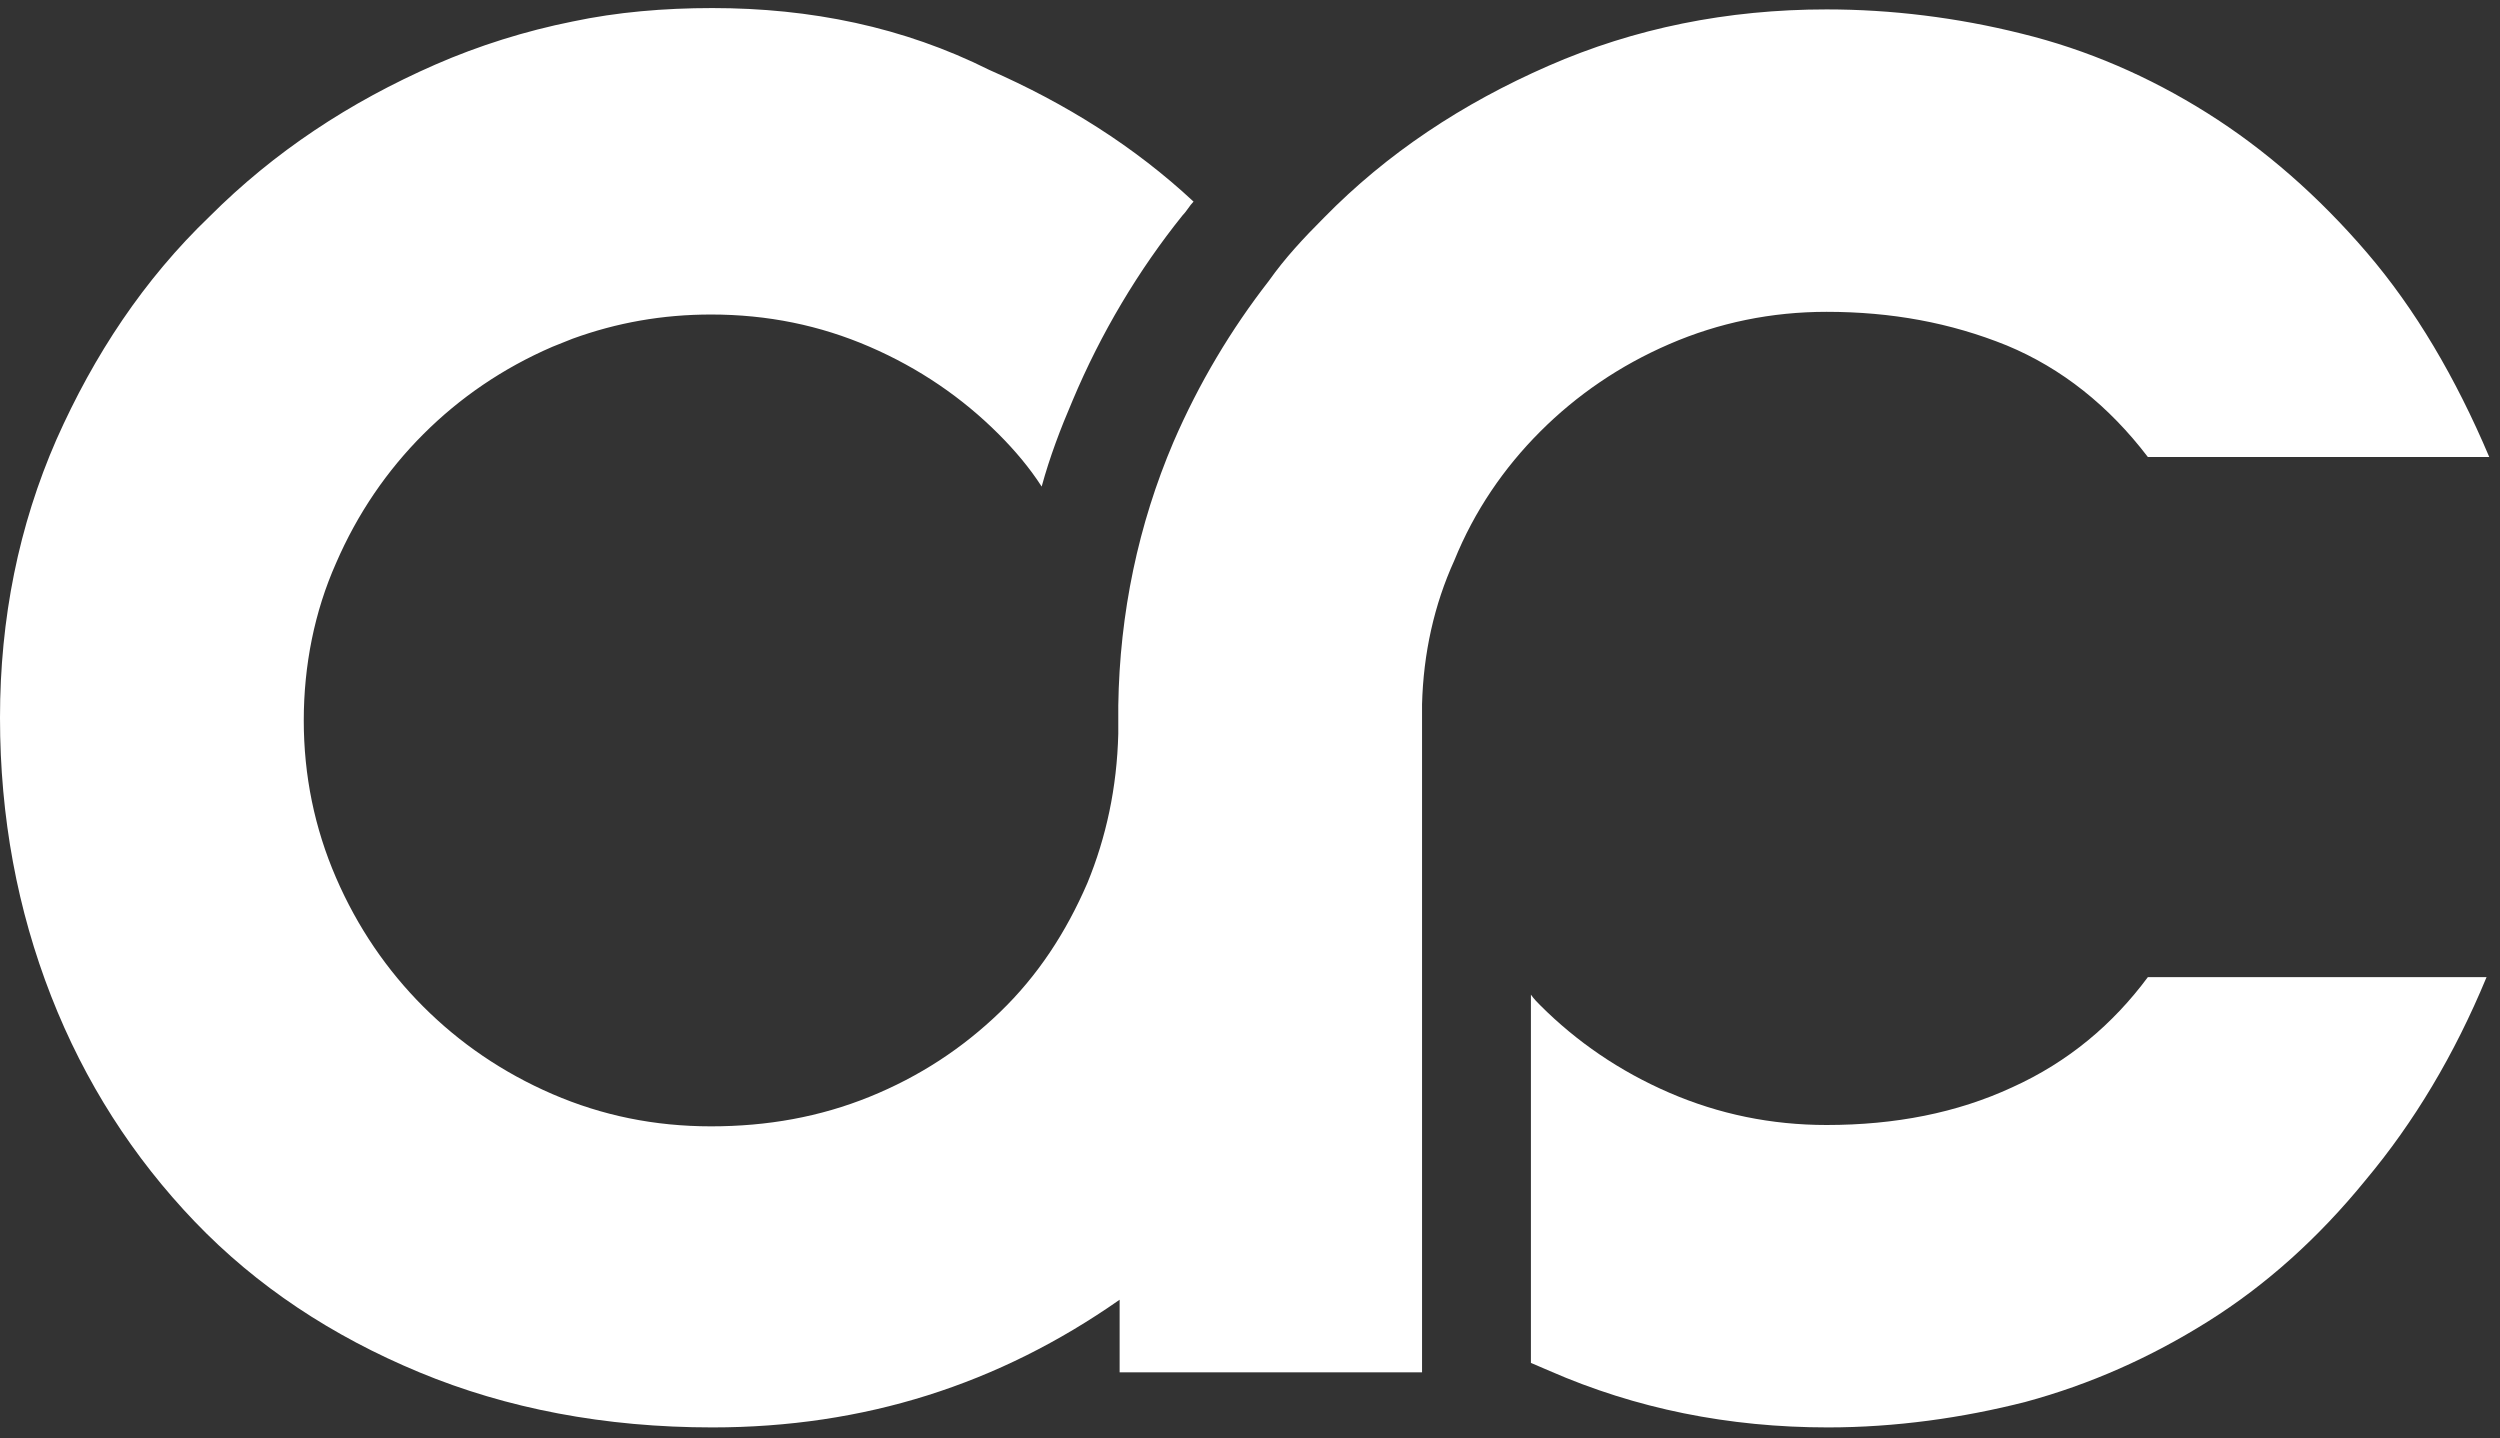
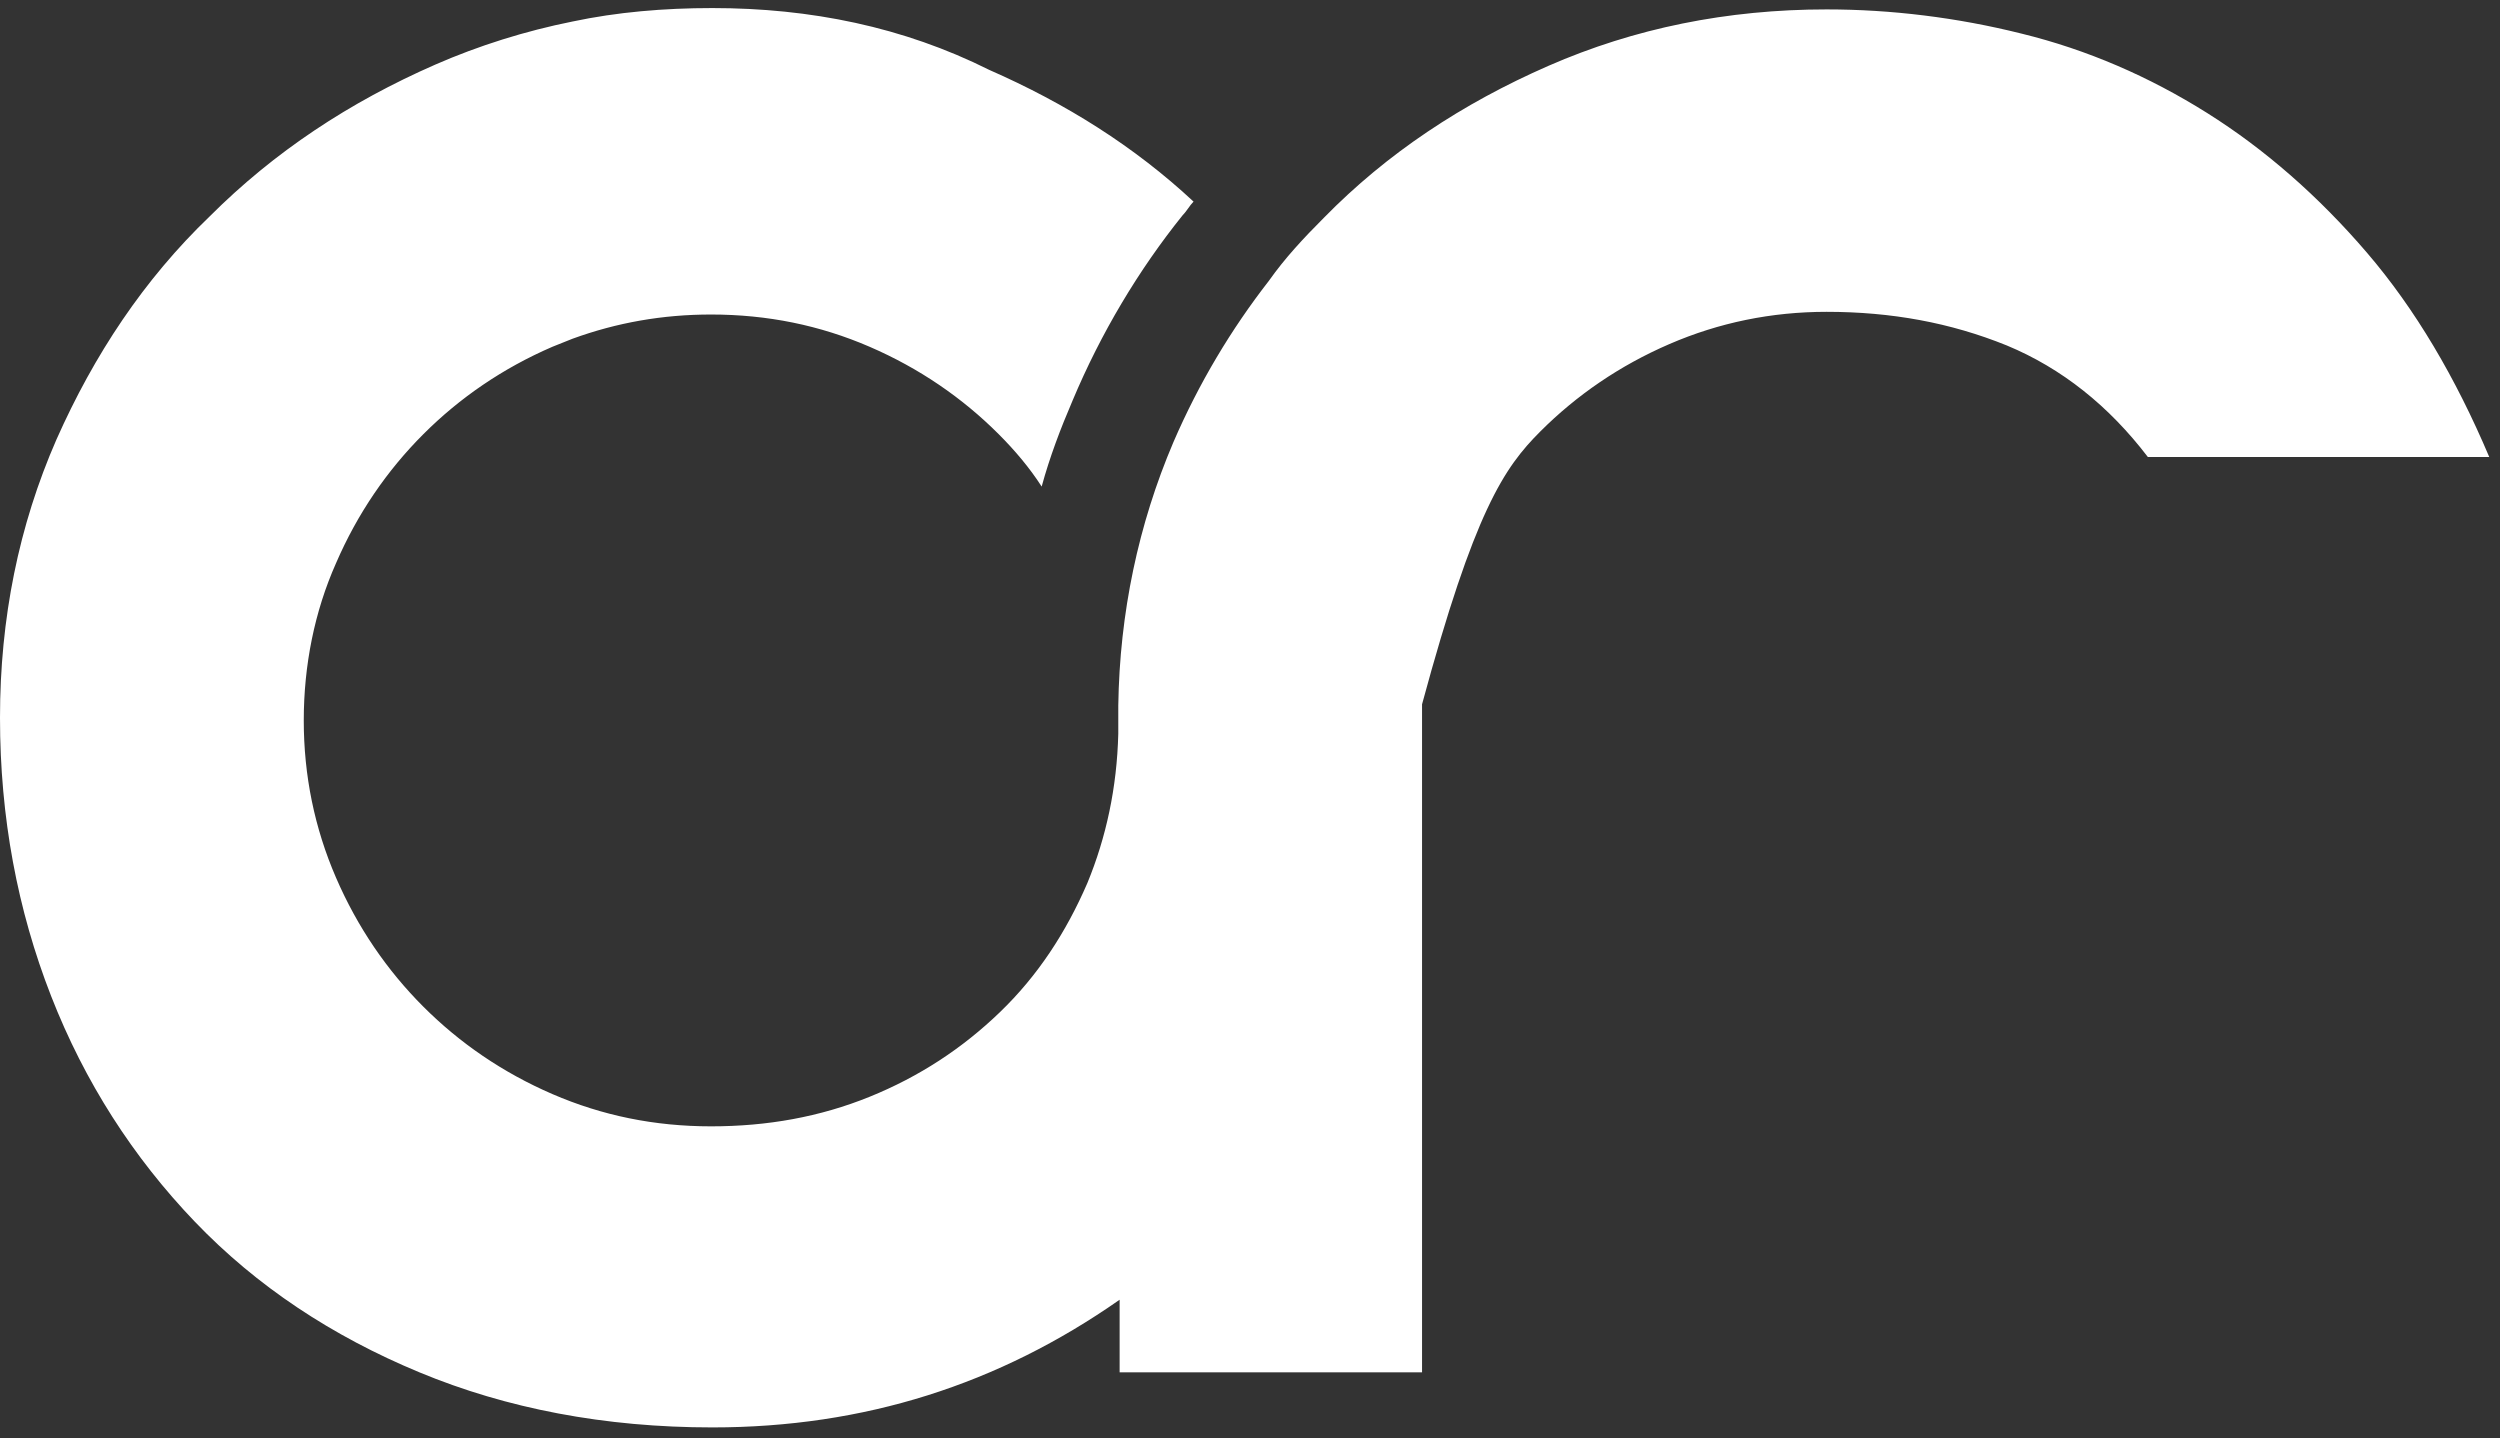
<svg xmlns="http://www.w3.org/2000/svg" width="186px" height="107px" viewBox="0 0 186 107" version="1.1">
  <rect x="0" y="0" width="186" height="107" fill="#333333" stroke="none" />
  <title>ac_vignet_white</title>
  <desc>Created with Sketch.</desc>
  <defs />
  <g id="Vignet" stroke="none" stroke-width="1" fill="none" fill-rule="evenodd">
    <g id="ac_vignet_white" fill="#FFFFFF">
-       <path d="M114.6,32.1 C117.3,29.4 120.5,27.2 124.2,25.6 C127.9,24 131.8,23.2 135.9,23.2 C140.7,23.2 145.1,24 149.3,25.7 C153.4,27.4 156.9,30.2 159.8,34 L185.2,34 C182.7,28.1 179.7,23 176.1,18.8 C172.5,14.6 168.5,11.1 164.2,8.4 C159.9,5.7 155.3,3.7 150.4,2.5 C145.6,1.3 140.7,0.7 135.9,0.7 C128.5,0.7 121.6,2.1 115.2,4.9 C108.8,7.7 103.2,11.4 98.5,16.2 C97,17.7 95.6,19.2 94.4,20.9 C91.6,24.5 89.2,28.5 87.3,32.9 C84.7,39 83.3,45.6 83.2,52.5 L83.2,53.5 L83.2,54.6 C83.1,58.6 82.3,62.3 80.9,65.7 C79.3,69.4 77.2,72.6 74.4,75.3 C71.6,78 68.4,80.1 64.7,81.6 C61,83.1 57.1,83.8 52.9,83.8 C48.7,83.8 44.8,83 41.1,81.4 C37.4,79.8 34.2,77.6 31.5,74.9 C28.8,72.2 26.6,69 25,65.3 C23.4,61.6 22.6,57.7 22.6,53.6 L22.6,53.6 C22.6,49.5 23.4,45.5 25,41.9 C26.6,38.2 28.8,35 31.5,32.3 C34.2,29.6 37.4,27.4 41.1,25.8 C41.6,25.6 42.1,25.4 42.6,25.2 C45.9,24 49.3,23.4 52.9,23.4 C57.1,23.4 61,24.2 64.7,25.8 C68.4,27.4 71.6,29.6 74.3,32.3 C75.5,33.5 76.6,34.8 77.5,36.2 C78.1,34 78.9,31.9 79.8,29.8 C81.9,24.8 84.7,20.1 88,16 C88.3,15.7 88.5,15.3 88.8,15 C84.4,10.9 79.3,7.7 73.6,5.2 C67.2,2 60.3,0.6 53,0.6 C49.4,0.6 45.9,0.9 42.6,1.6 C39.1,2.3 35.6,3.4 32.4,4.8 C26,7.6 20.4,11.3 15.6,16.1 C10.7,20.8 7,26.4 4.2,32.7 C1.4,39.1 0,46 0,53.4 L0,53.4 C0,60.8 1.3,67.7 3.8,74.1 C6.3,80.5 9.9,86.1 14.5,90.9 C19.1,95.7 24.7,99.4 31.2,102.1 C37.7,104.8 45,106.2 53,106.2 C64.3,106.2 74.3,103 83.3,96.7 L83.3,102.1 L105.8,102.1 L105.8,96.7 L105.8,55.1 L105.8,53.4 L105.8,52.4 C105.9,48.6 106.7,45 108.2,41.7 C109.7,38 111.9,34.8 114.6,32.1 L114.6,32.1 Z" id="Shape" />
-       <path d="M149.7,80.9 C145.6,82.8 141,83.7 135.9,83.7 C131.8,83.7 127.9,82.9 124.2,81.3 C120.5,79.7 117.3,77.5 114.6,74.8 C114.4,74.6 114.1,74.3 113.9,74 L113.9,101.4 C114.4,101.6 114.8,101.8 115.3,102 C121.7,104.8 128.6,106.2 136,106.2 C141,106.2 146,105.5 150.7,104.3 C155.5,103 160,101 164.3,98.3 C168.6,95.6 172.5,92.1 176,87.8 C179.6,83.5 182.6,78.5 185,72.7 L159.8,72.7 C157.2,76.2 153.9,79 149.7,80.9 L149.7,80.9 Z" id="Shape" />
+       <path d="M114.6,32.1 C117.3,29.4 120.5,27.2 124.2,25.6 C127.9,24 131.8,23.2 135.9,23.2 C140.7,23.2 145.1,24 149.3,25.7 C153.4,27.4 156.9,30.2 159.8,34 L185.2,34 C182.7,28.1 179.7,23 176.1,18.8 C172.5,14.6 168.5,11.1 164.2,8.4 C159.9,5.7 155.3,3.7 150.4,2.5 C145.6,1.3 140.7,0.7 135.9,0.7 C128.5,0.7 121.6,2.1 115.2,4.9 C108.8,7.7 103.2,11.4 98.5,16.2 C97,17.7 95.6,19.2 94.4,20.9 C91.6,24.5 89.2,28.5 87.3,32.9 C84.7,39 83.3,45.6 83.2,52.5 L83.2,53.5 L83.2,54.6 C83.1,58.6 82.3,62.3 80.9,65.7 C79.3,69.4 77.2,72.6 74.4,75.3 C71.6,78 68.4,80.1 64.7,81.6 C61,83.1 57.1,83.8 52.9,83.8 C48.7,83.8 44.8,83 41.1,81.4 C37.4,79.8 34.2,77.6 31.5,74.9 C28.8,72.2 26.6,69 25,65.3 C23.4,61.6 22.6,57.7 22.6,53.6 L22.6,53.6 C22.6,49.5 23.4,45.5 25,41.9 C26.6,38.2 28.8,35 31.5,32.3 C34.2,29.6 37.4,27.4 41.1,25.8 C41.6,25.6 42.1,25.4 42.6,25.2 C45.9,24 49.3,23.4 52.9,23.4 C57.1,23.4 61,24.2 64.7,25.8 C68.4,27.4 71.6,29.6 74.3,32.3 C75.5,33.5 76.6,34.8 77.5,36.2 C78.1,34 78.9,31.9 79.8,29.8 C81.9,24.8 84.7,20.1 88,16 C88.3,15.7 88.5,15.3 88.8,15 C84.4,10.9 79.3,7.7 73.6,5.2 C67.2,2 60.3,0.6 53,0.6 C49.4,0.6 45.9,0.9 42.6,1.6 C39.1,2.3 35.6,3.4 32.4,4.8 C26,7.6 20.4,11.3 15.6,16.1 C10.7,20.8 7,26.4 4.2,32.7 C1.4,39.1 0,46 0,53.4 L0,53.4 C0,60.8 1.3,67.7 3.8,74.1 C6.3,80.5 9.9,86.1 14.5,90.9 C19.1,95.7 24.7,99.4 31.2,102.1 C37.7,104.8 45,106.2 53,106.2 C64.3,106.2 74.3,103 83.3,96.7 L83.3,102.1 L105.8,102.1 L105.8,96.7 L105.8,55.1 L105.8,53.4 L105.8,52.4 C109.7,38 111.9,34.8 114.6,32.1 L114.6,32.1 Z" id="Shape" />
    </g>
  </g>
</svg>